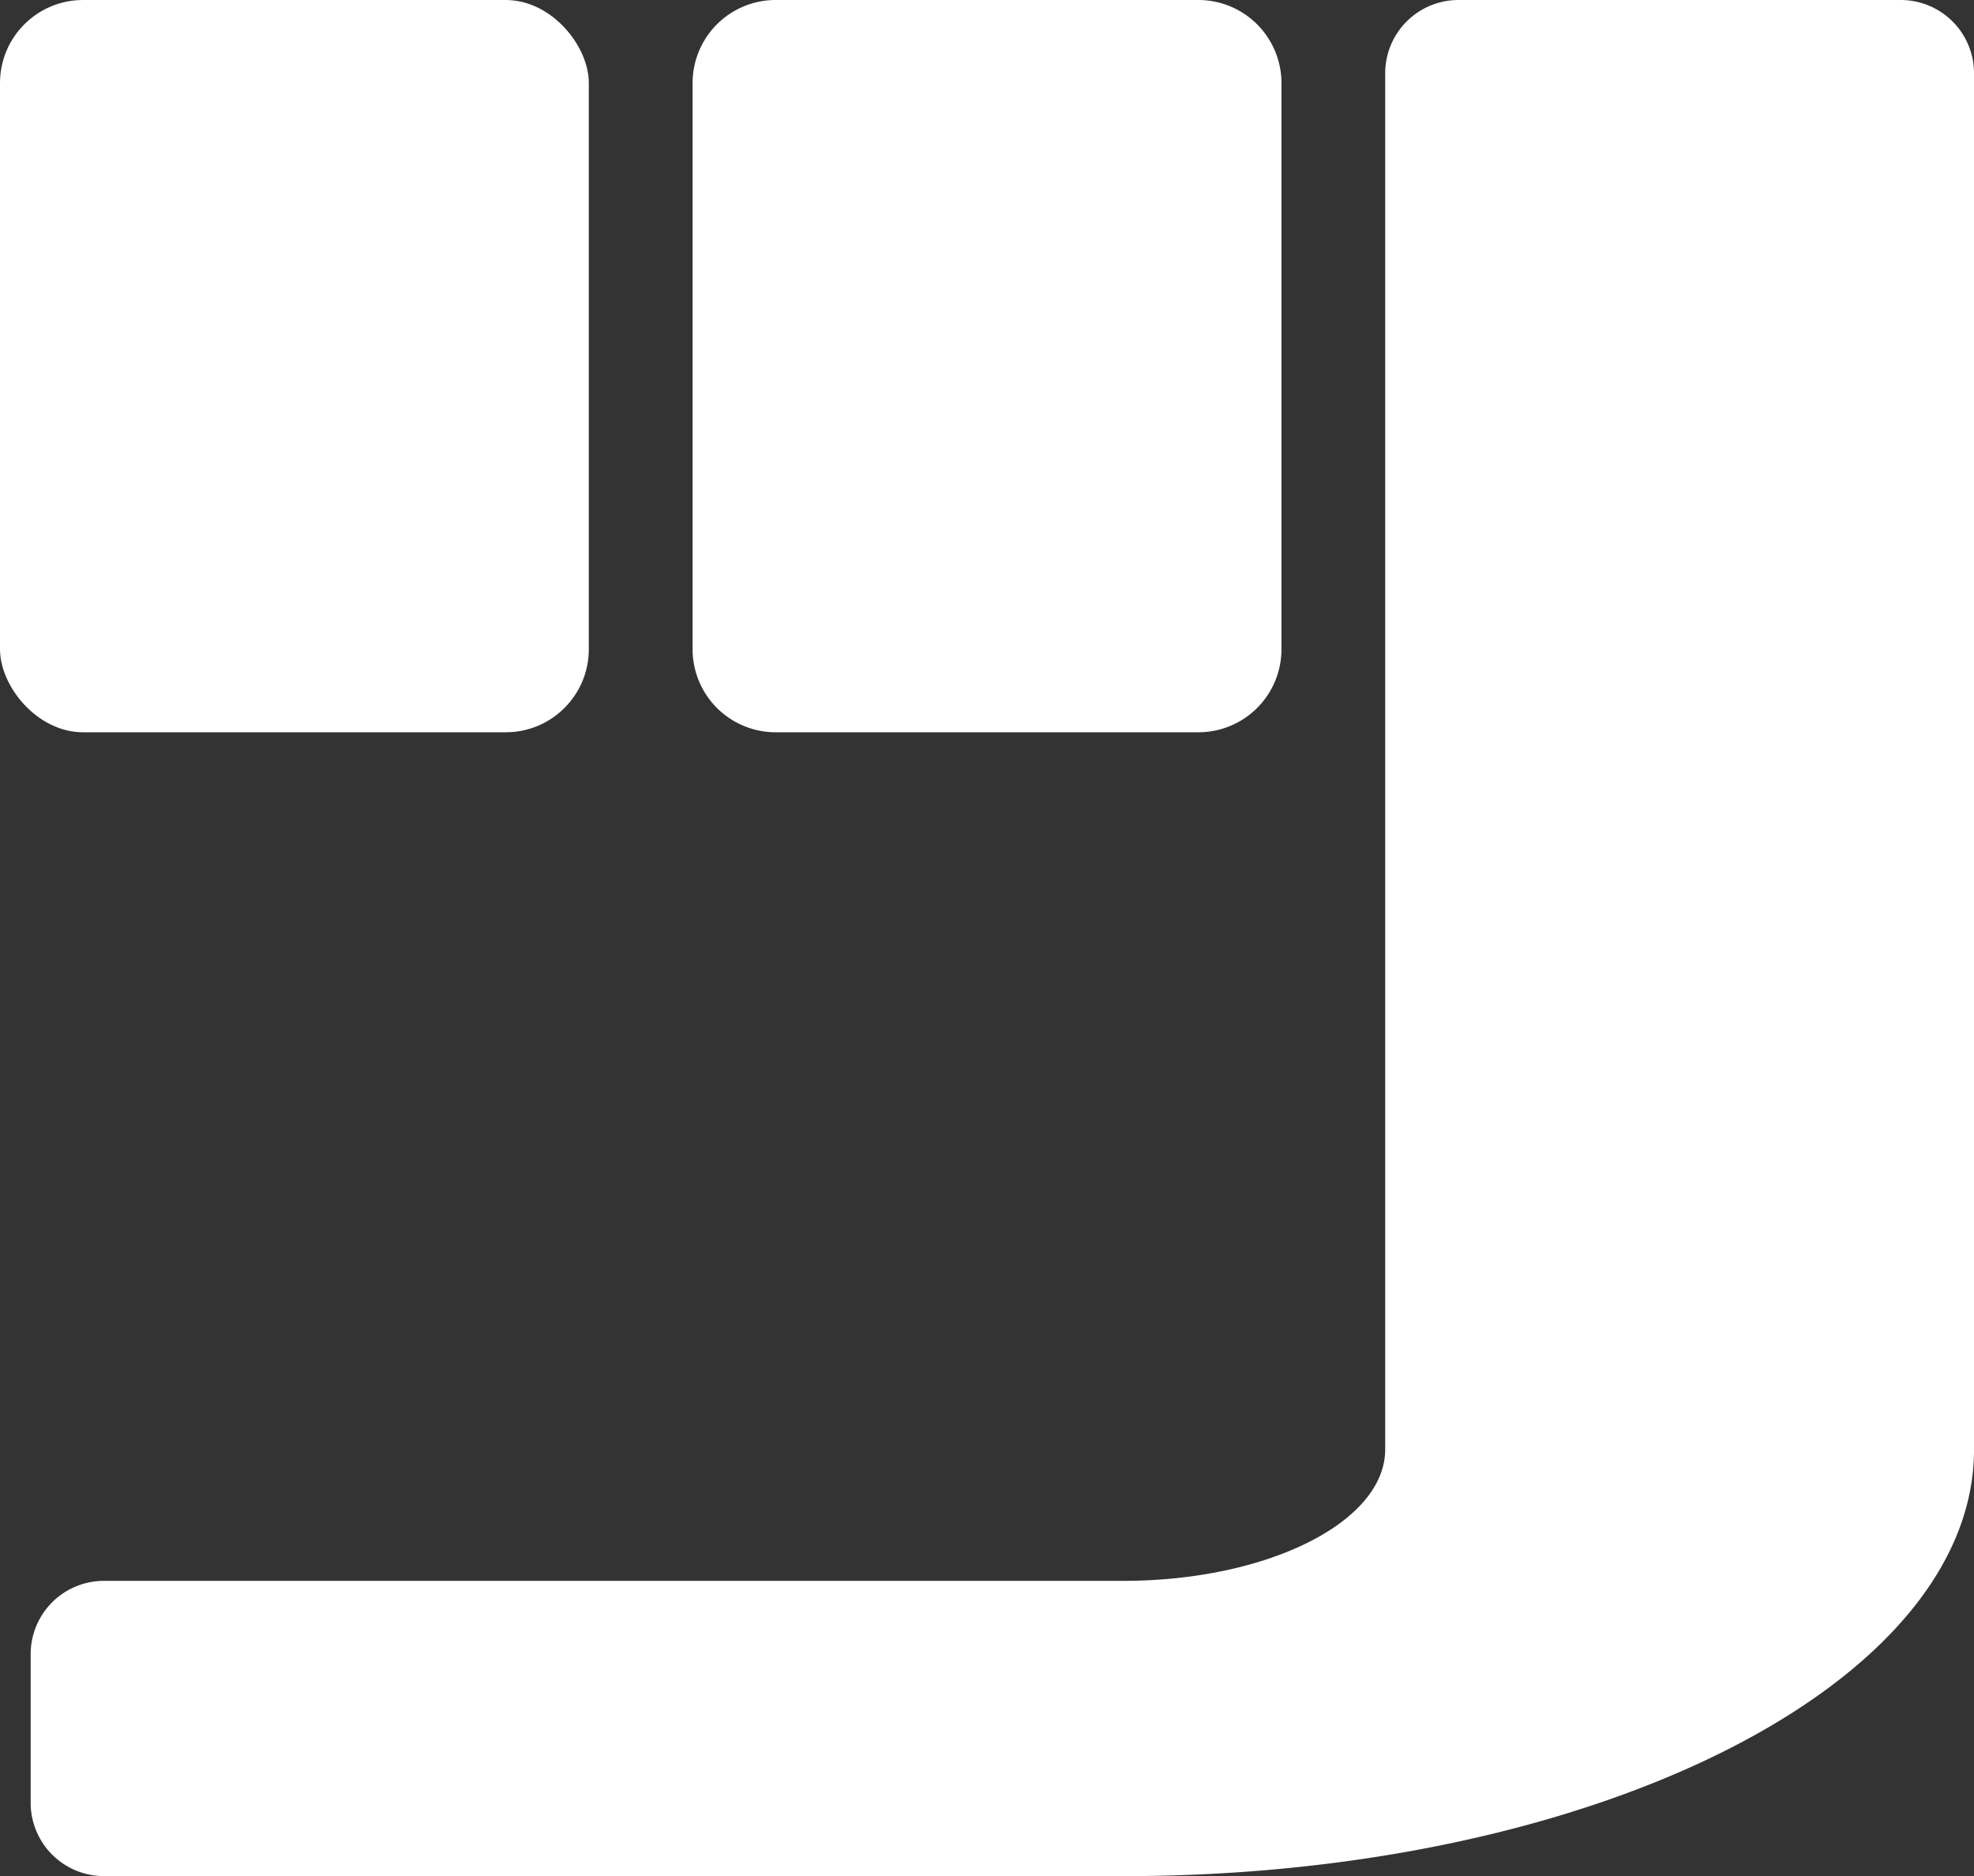
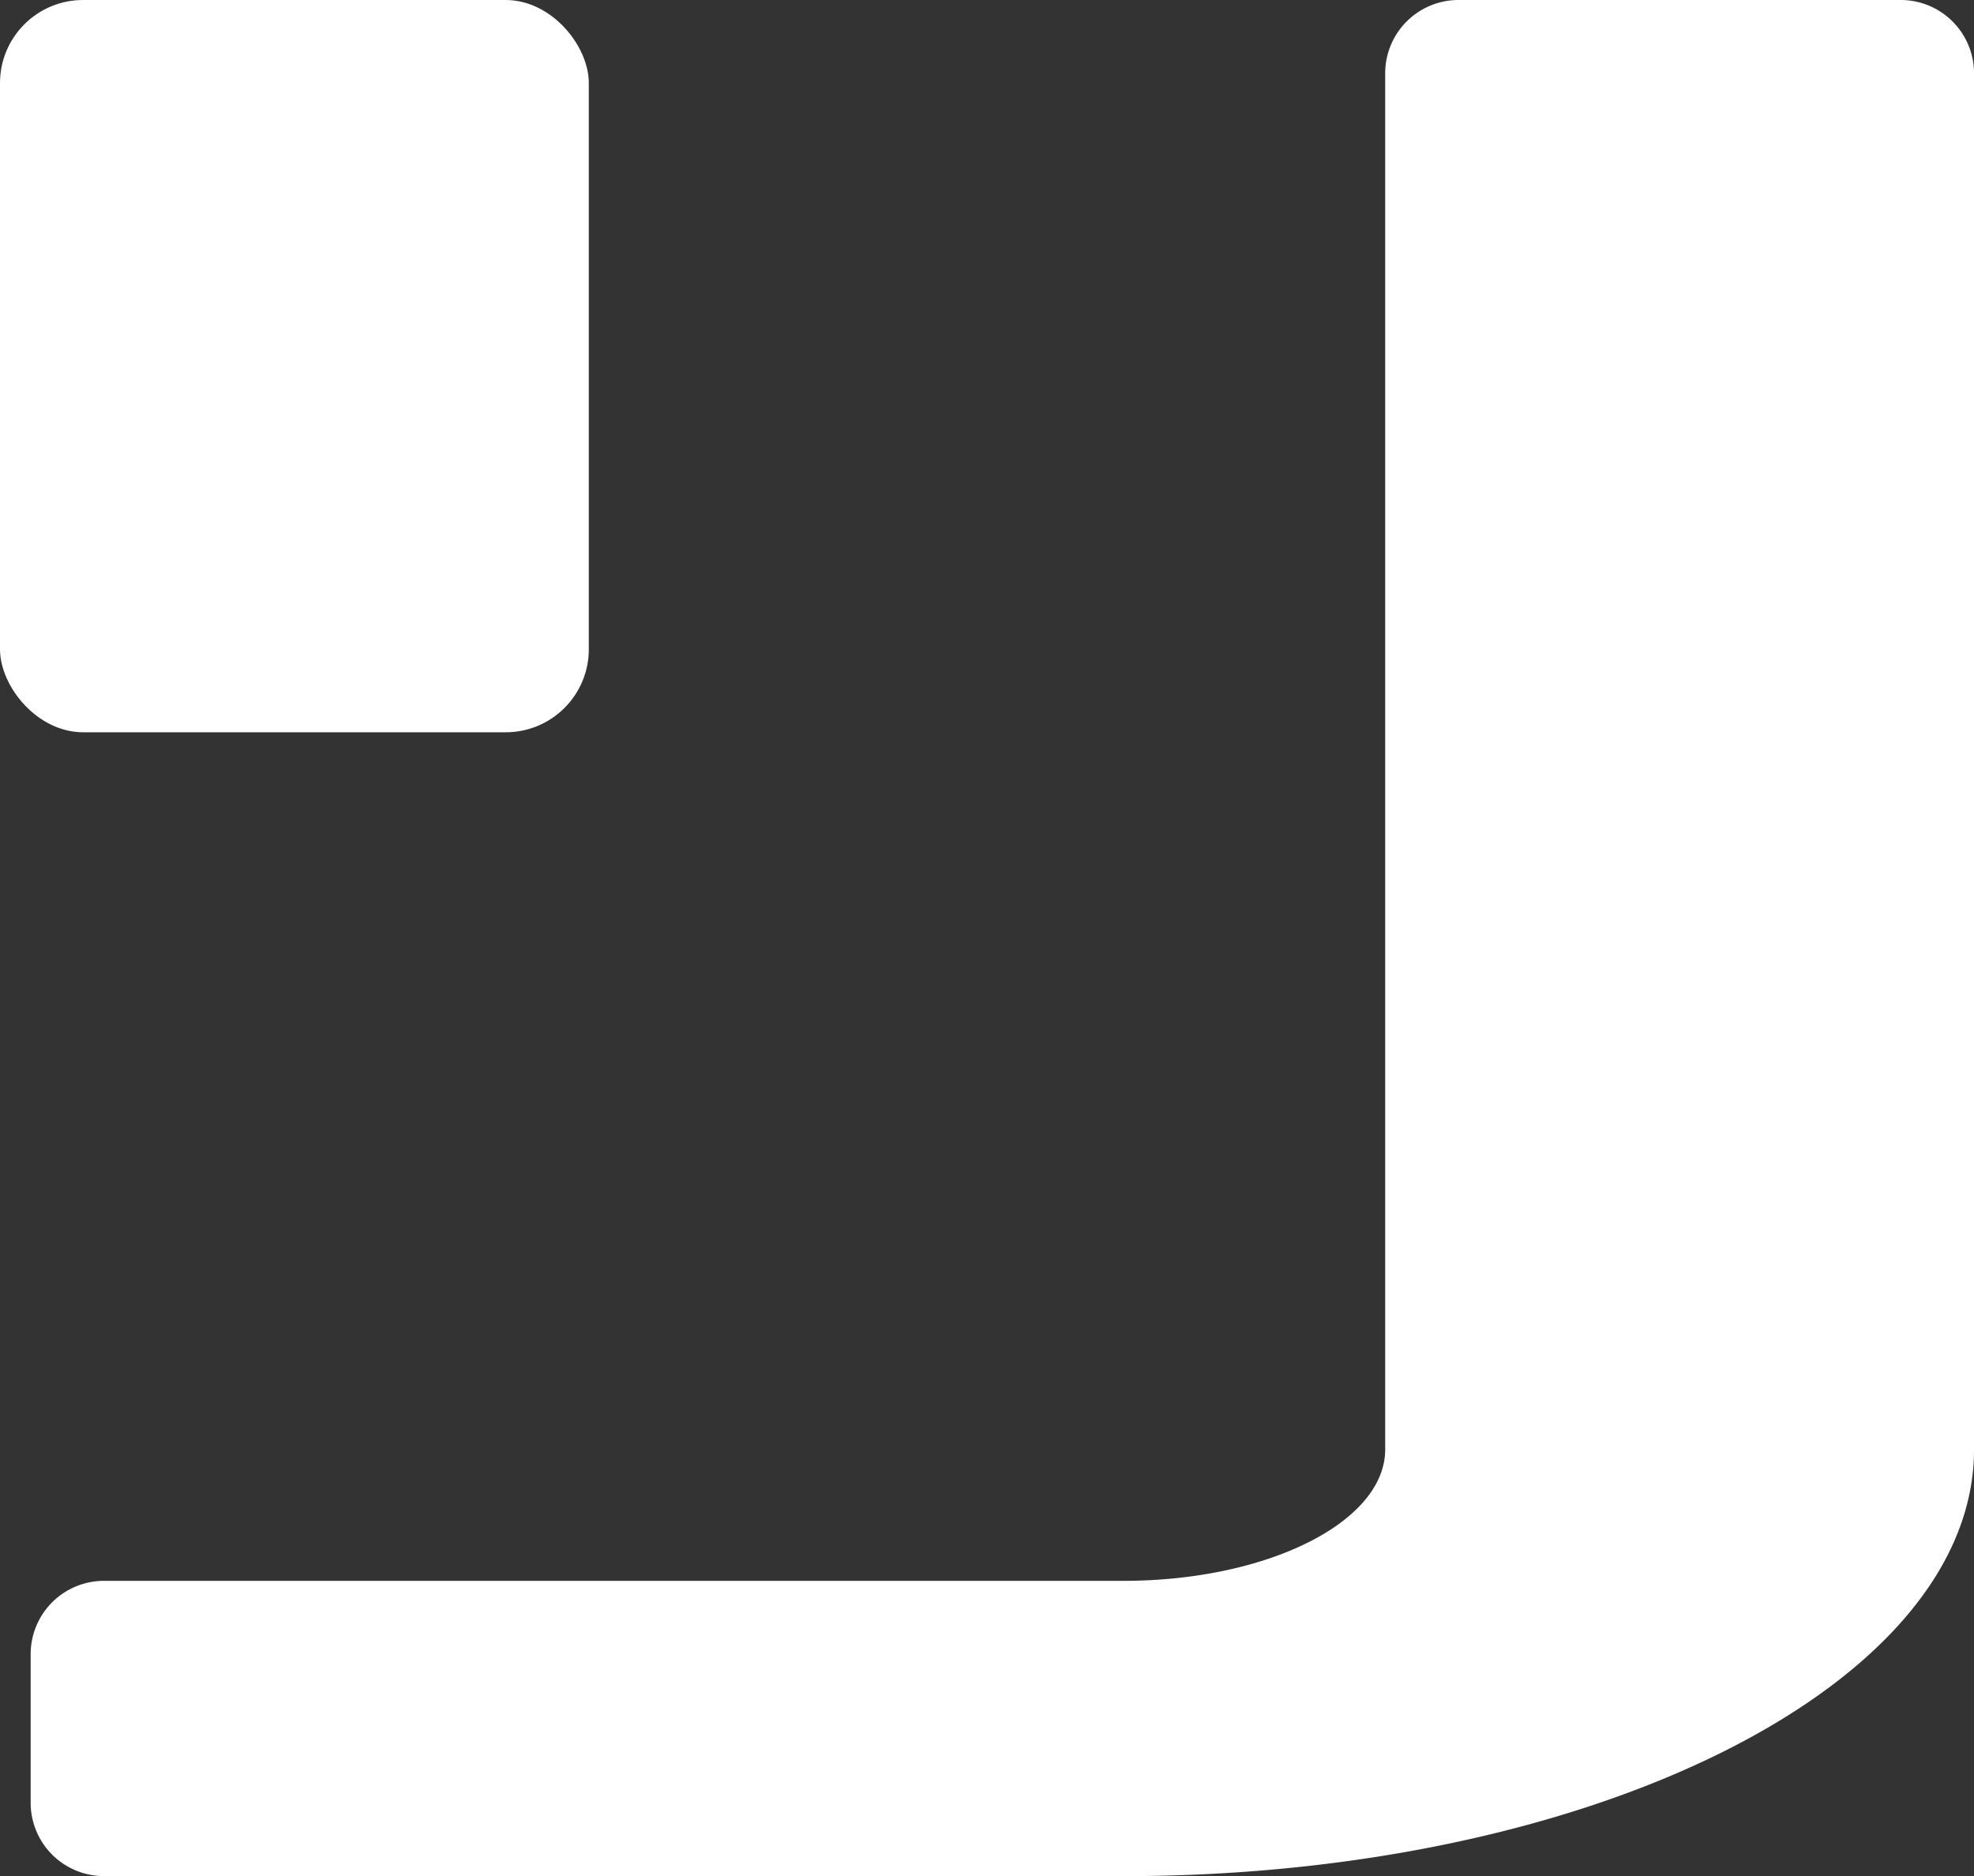
<svg xmlns="http://www.w3.org/2000/svg" width="61.931" height="58.864" viewBox="0 0 61.931 58.864">
  <rect x="0" y="0" width="61.931" height="58.864" fill="#333333" stroke="none" />
  <g id="グループ_239" data-name="グループ 239" transform="translate(-0.925 -287.02)">
-     <path id="長方形_18" data-name="長方形 18" d="M2.606,0H15.867a2.608,2.608,0,0,1,2.608,2.608V20.369a2.606,2.606,0,0,1-2.606,2.606H2.606A2.606,2.606,0,0,1,0,20.369V2.606A2.606,2.606,0,0,1,2.606,0Z" transform="translate(22.654 287.02)" fill="#fff" />
    <rect id="長方形_19" data-name="長方形 19" width="18.473" height="22.975" rx="2.606" transform="translate(0.925 287.02)" fill="#fff" />
    <path id="パス_115" data-name="パス 115" d="M36.424,385.393c14.719,0,26.693-6.006,26.693-13.388V328.82a2.3,2.3,0,0,0-2.291-2.291H46.934a2.3,2.3,0,0,0-2.291,2.291v43.185c0,2.274-3.687,4.123-8.22,4.123H4.438a2.3,2.3,0,0,0-2.291,2.292V383.1a2.3,2.3,0,0,0,2.291,2.291Z" transform="translate(-0.26 -39.509)" fill="#fff" />
  </g>
</svg>